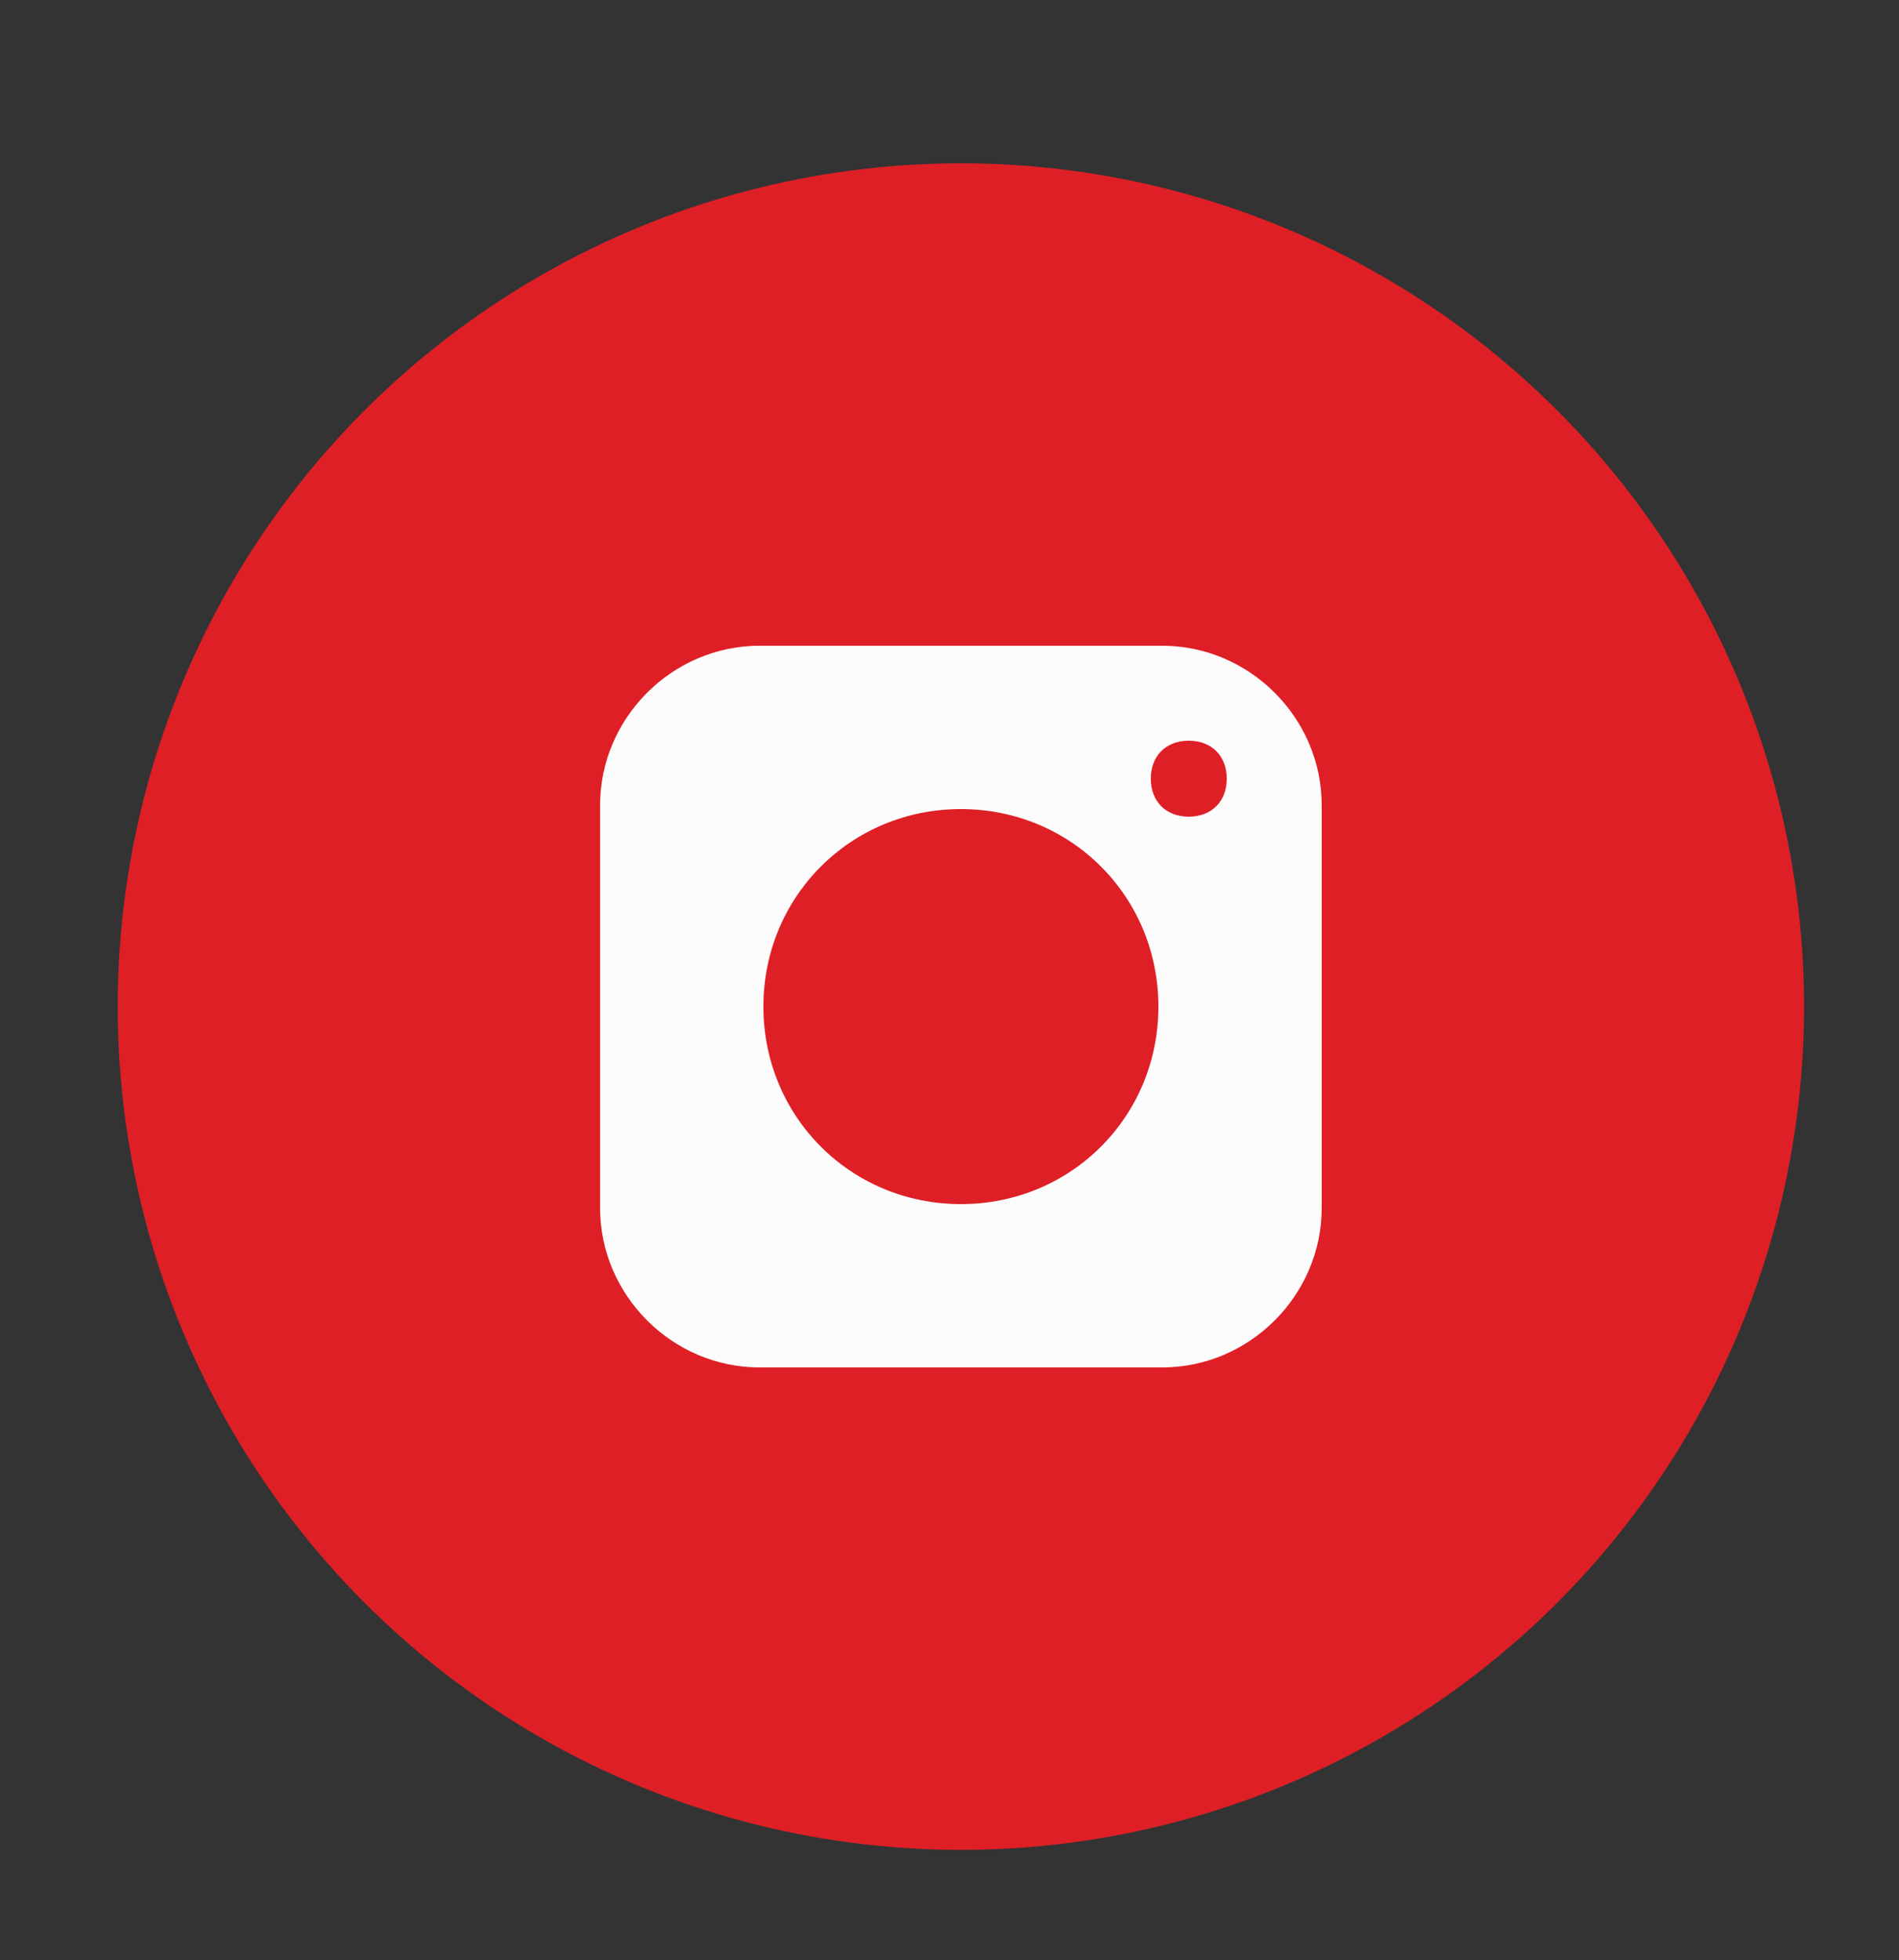
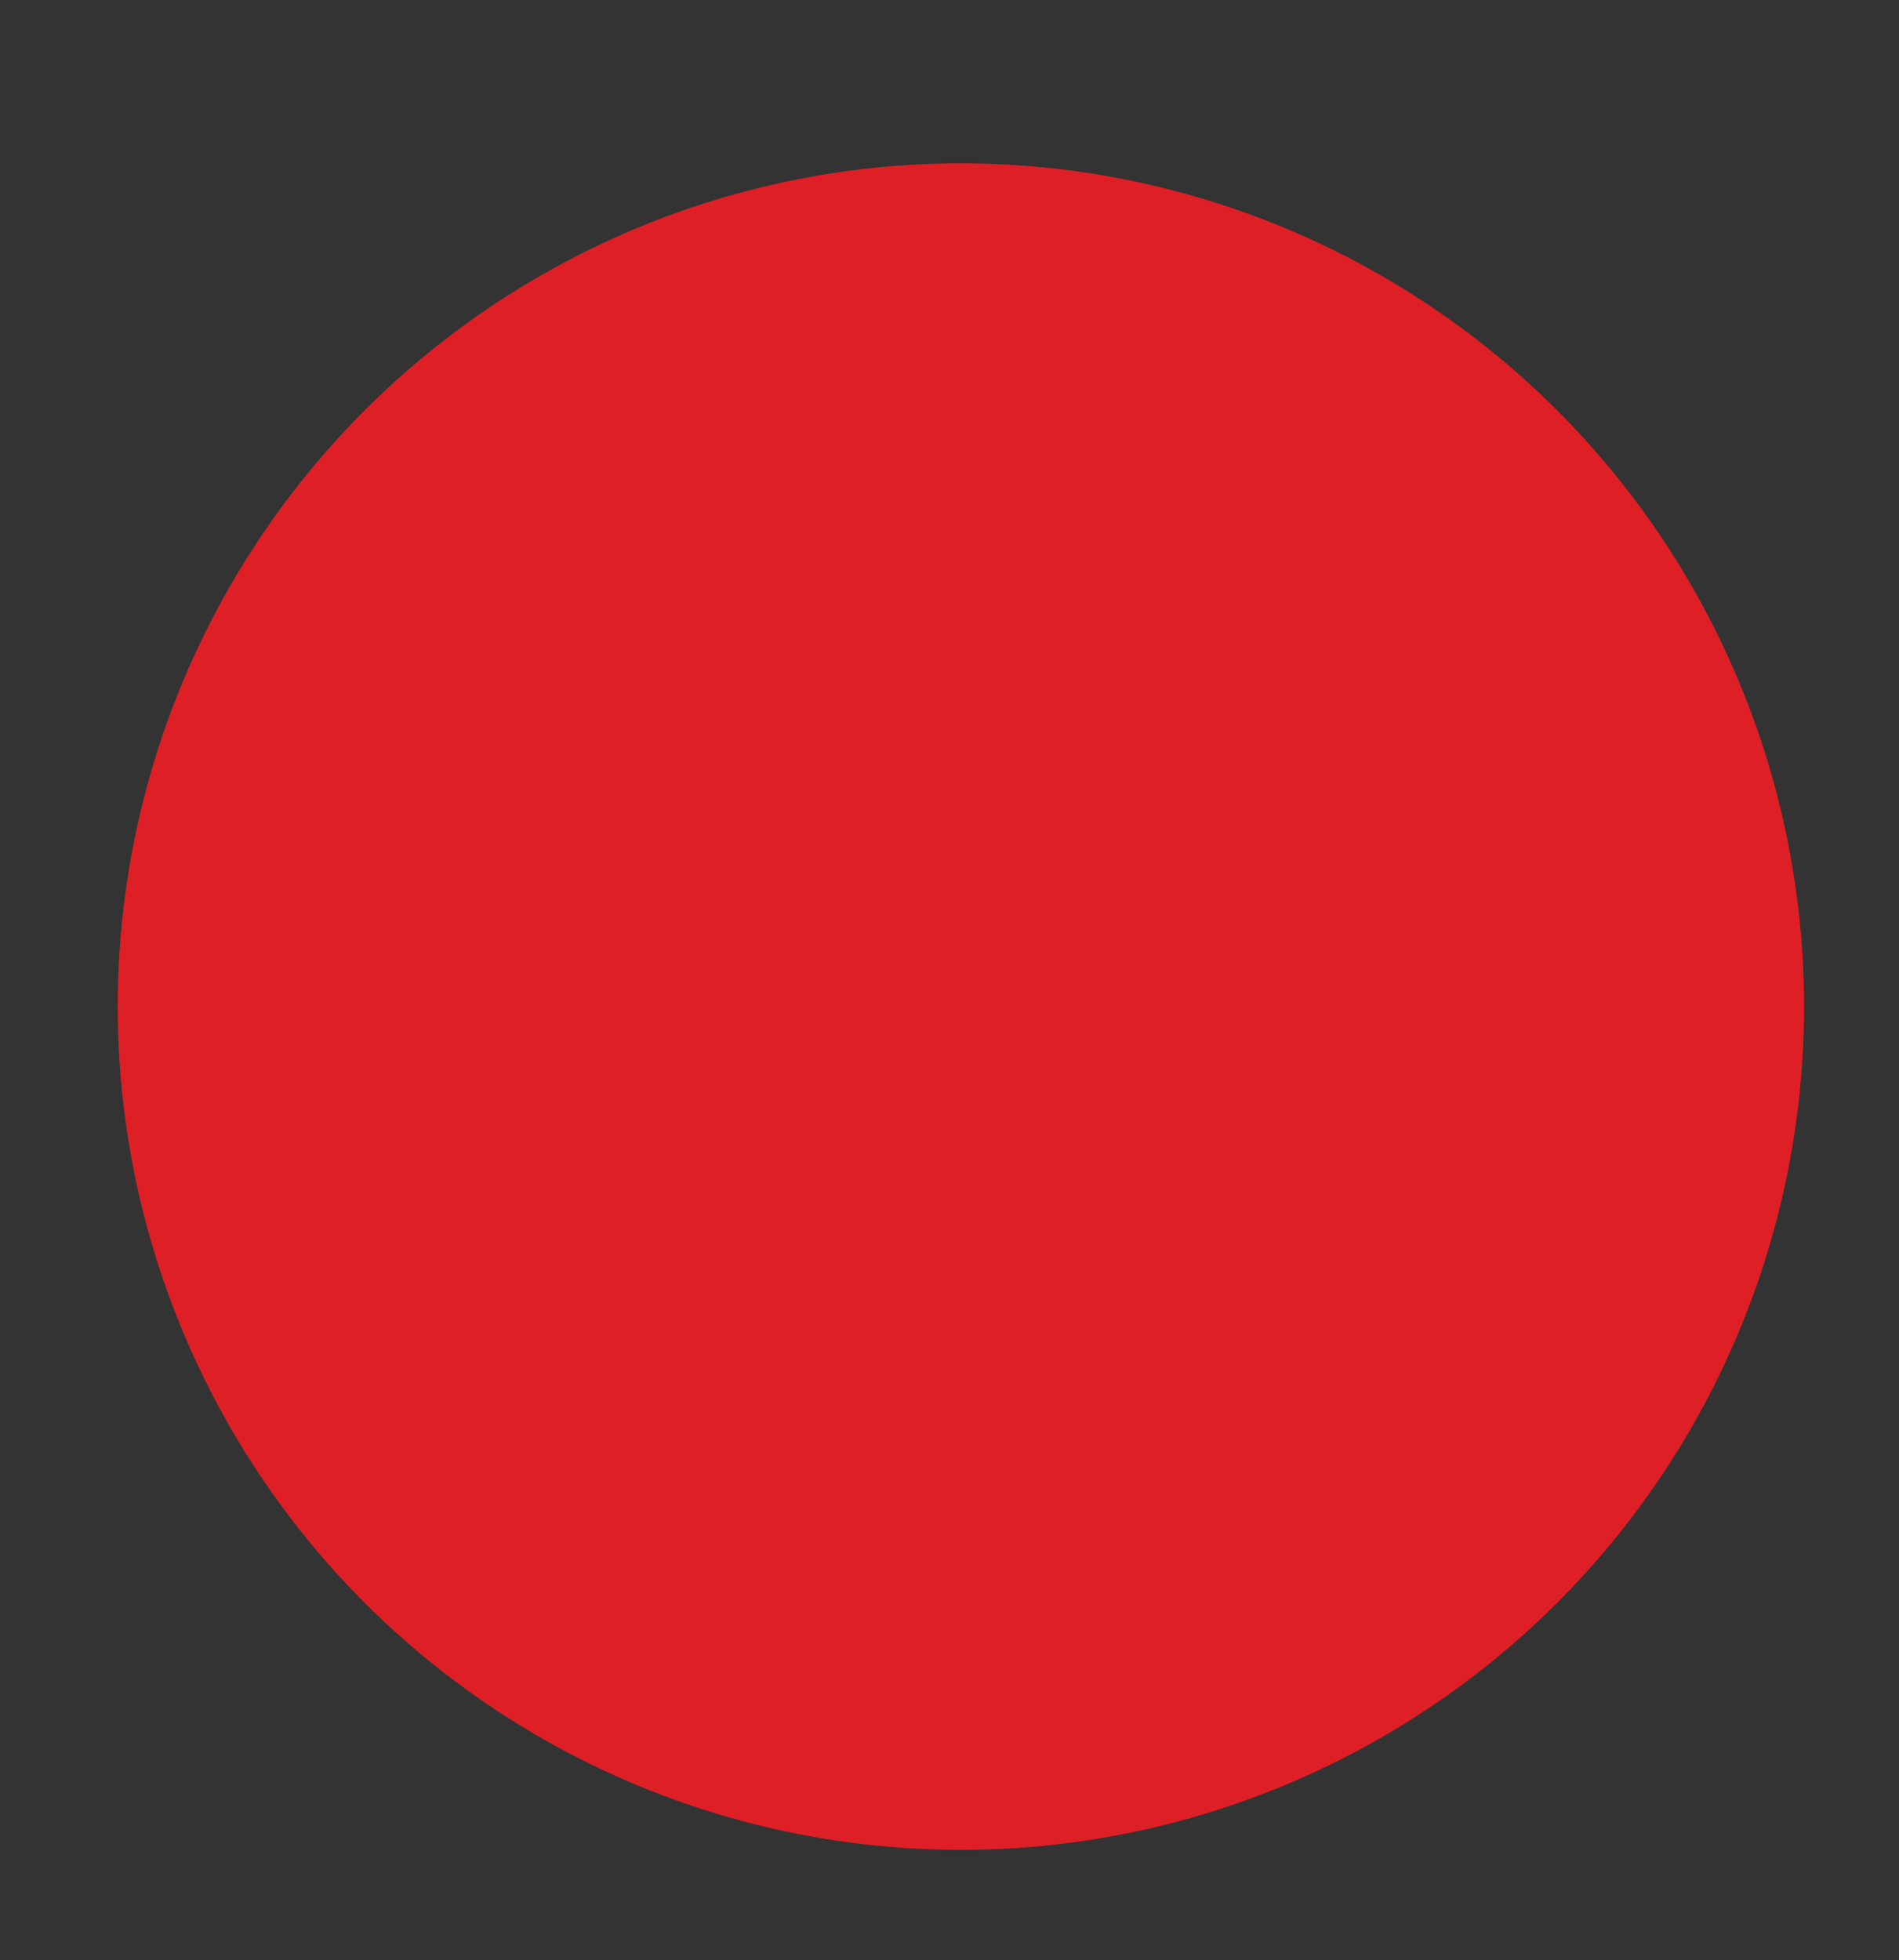
<svg xmlns="http://www.w3.org/2000/svg" version="1.1" id="Group_16_copy_2" x="0px" y="0px" viewBox="0 0 50 51.6" style="enable-background:new 0 0 50 51.6;" xml:space="preserve">
  <rect x="0" y="0" width="50" height="51.6" fill="#333333" stroke="none" />
  <style type="text/css">
	.st0{fill:#DF1F26;}
	.st1{display:none;fill:#FFFFFF;}
	.st2{fill:#FCFCFC;}
</style>
  <circle class="st0" cx="25.3" cy="26.5" r="22.2" />
-   <path class="st1" d="M31.7,24.1c-0.1,1-0.2,1.8-0.2,2.6c0,1.4-0.7,2.1-2.1,1.9c-1.7-0.2-2.2,0.5-2.1,2.2c0.1,2.6,0,5.3,0,7.9  c0,1.5-0.5,2-2,2c-3,0-3,0-3-3c0-2.3-0.1-4.7,0-7c0-1.5-0.4-2.3-2-2.1c-2.1,0.3-2.1-1-2.2-2.5c-0.1-1.8,0.6-2.4,2.3-2.2  s2.1-0.5,1.9-1.9c0-0.4,0-0.9,0-1.3c-0.1-5.1,3.8-7.2,8.7-6.1c1.7,0.3,0.8,1.9,1,2.8c0.2,1-0.4,1.5-1.4,1.5c-1.6,0-3.1,0-3.2,2.2  c-0.1,2.9-0.1,2.9,2.8,3C30.5,24,31,24.1,31.7,24.1z" />
-   <path class="st2" d="M30.6,17H20c-2.3,0-4.2,1.9-4.2,4.2l0,0v10.6c0,2.3,1.9,4.2,4.2,4.2c0,0,0,0,0,0h10.6c2.3,0,4.2-1.9,4.2-4.2v0  l0,0V21.2C34.8,18.9,32.9,17,30.6,17C30.6,17,30.6,17,30.6,17z M25.3,31.7c-2.9,0-5.2-2.3-5.2-5.2s2.3-5.2,5.2-5.2s5.2,2.3,5.2,5.2  l0,0l0,0C30.5,29.4,28.2,31.7,25.3,31.7z M31.3,21.5c-0.6,0-1-0.4-1-1c0-0.6,0.4-1,1-1s1,0.4,1,1C32.3,21.1,31.9,21.5,31.3,21.5z" />
</svg>